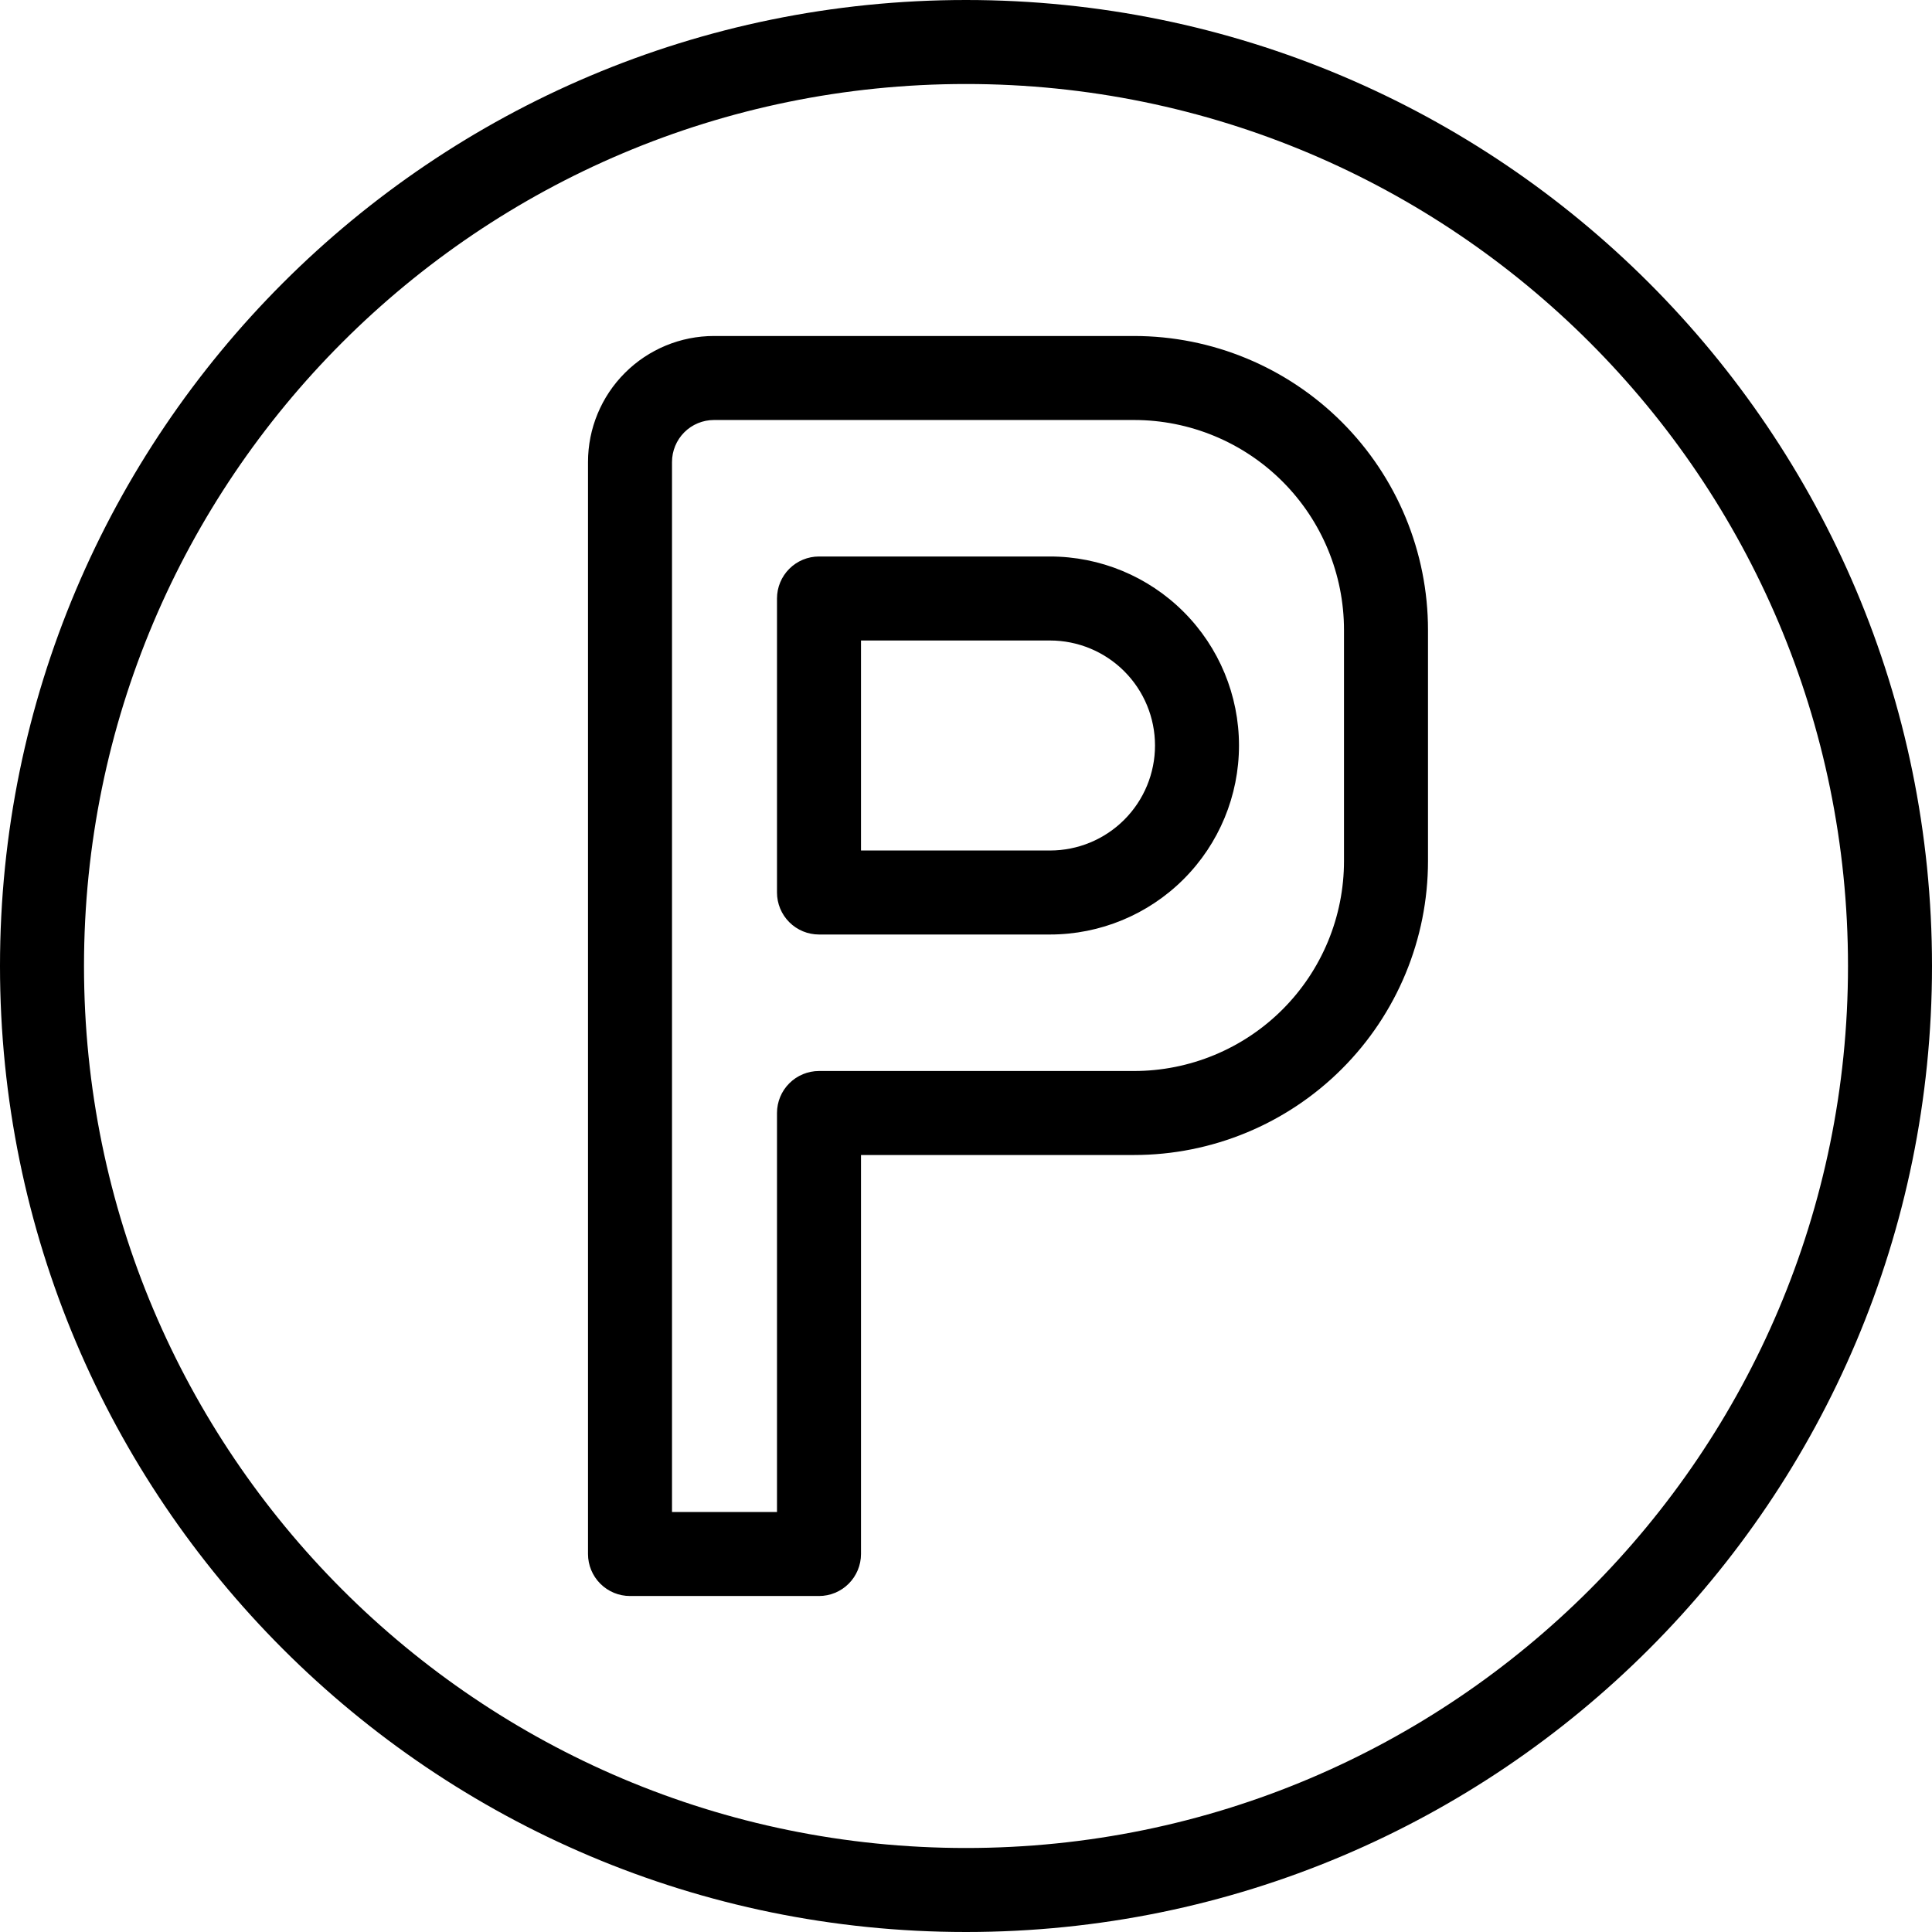
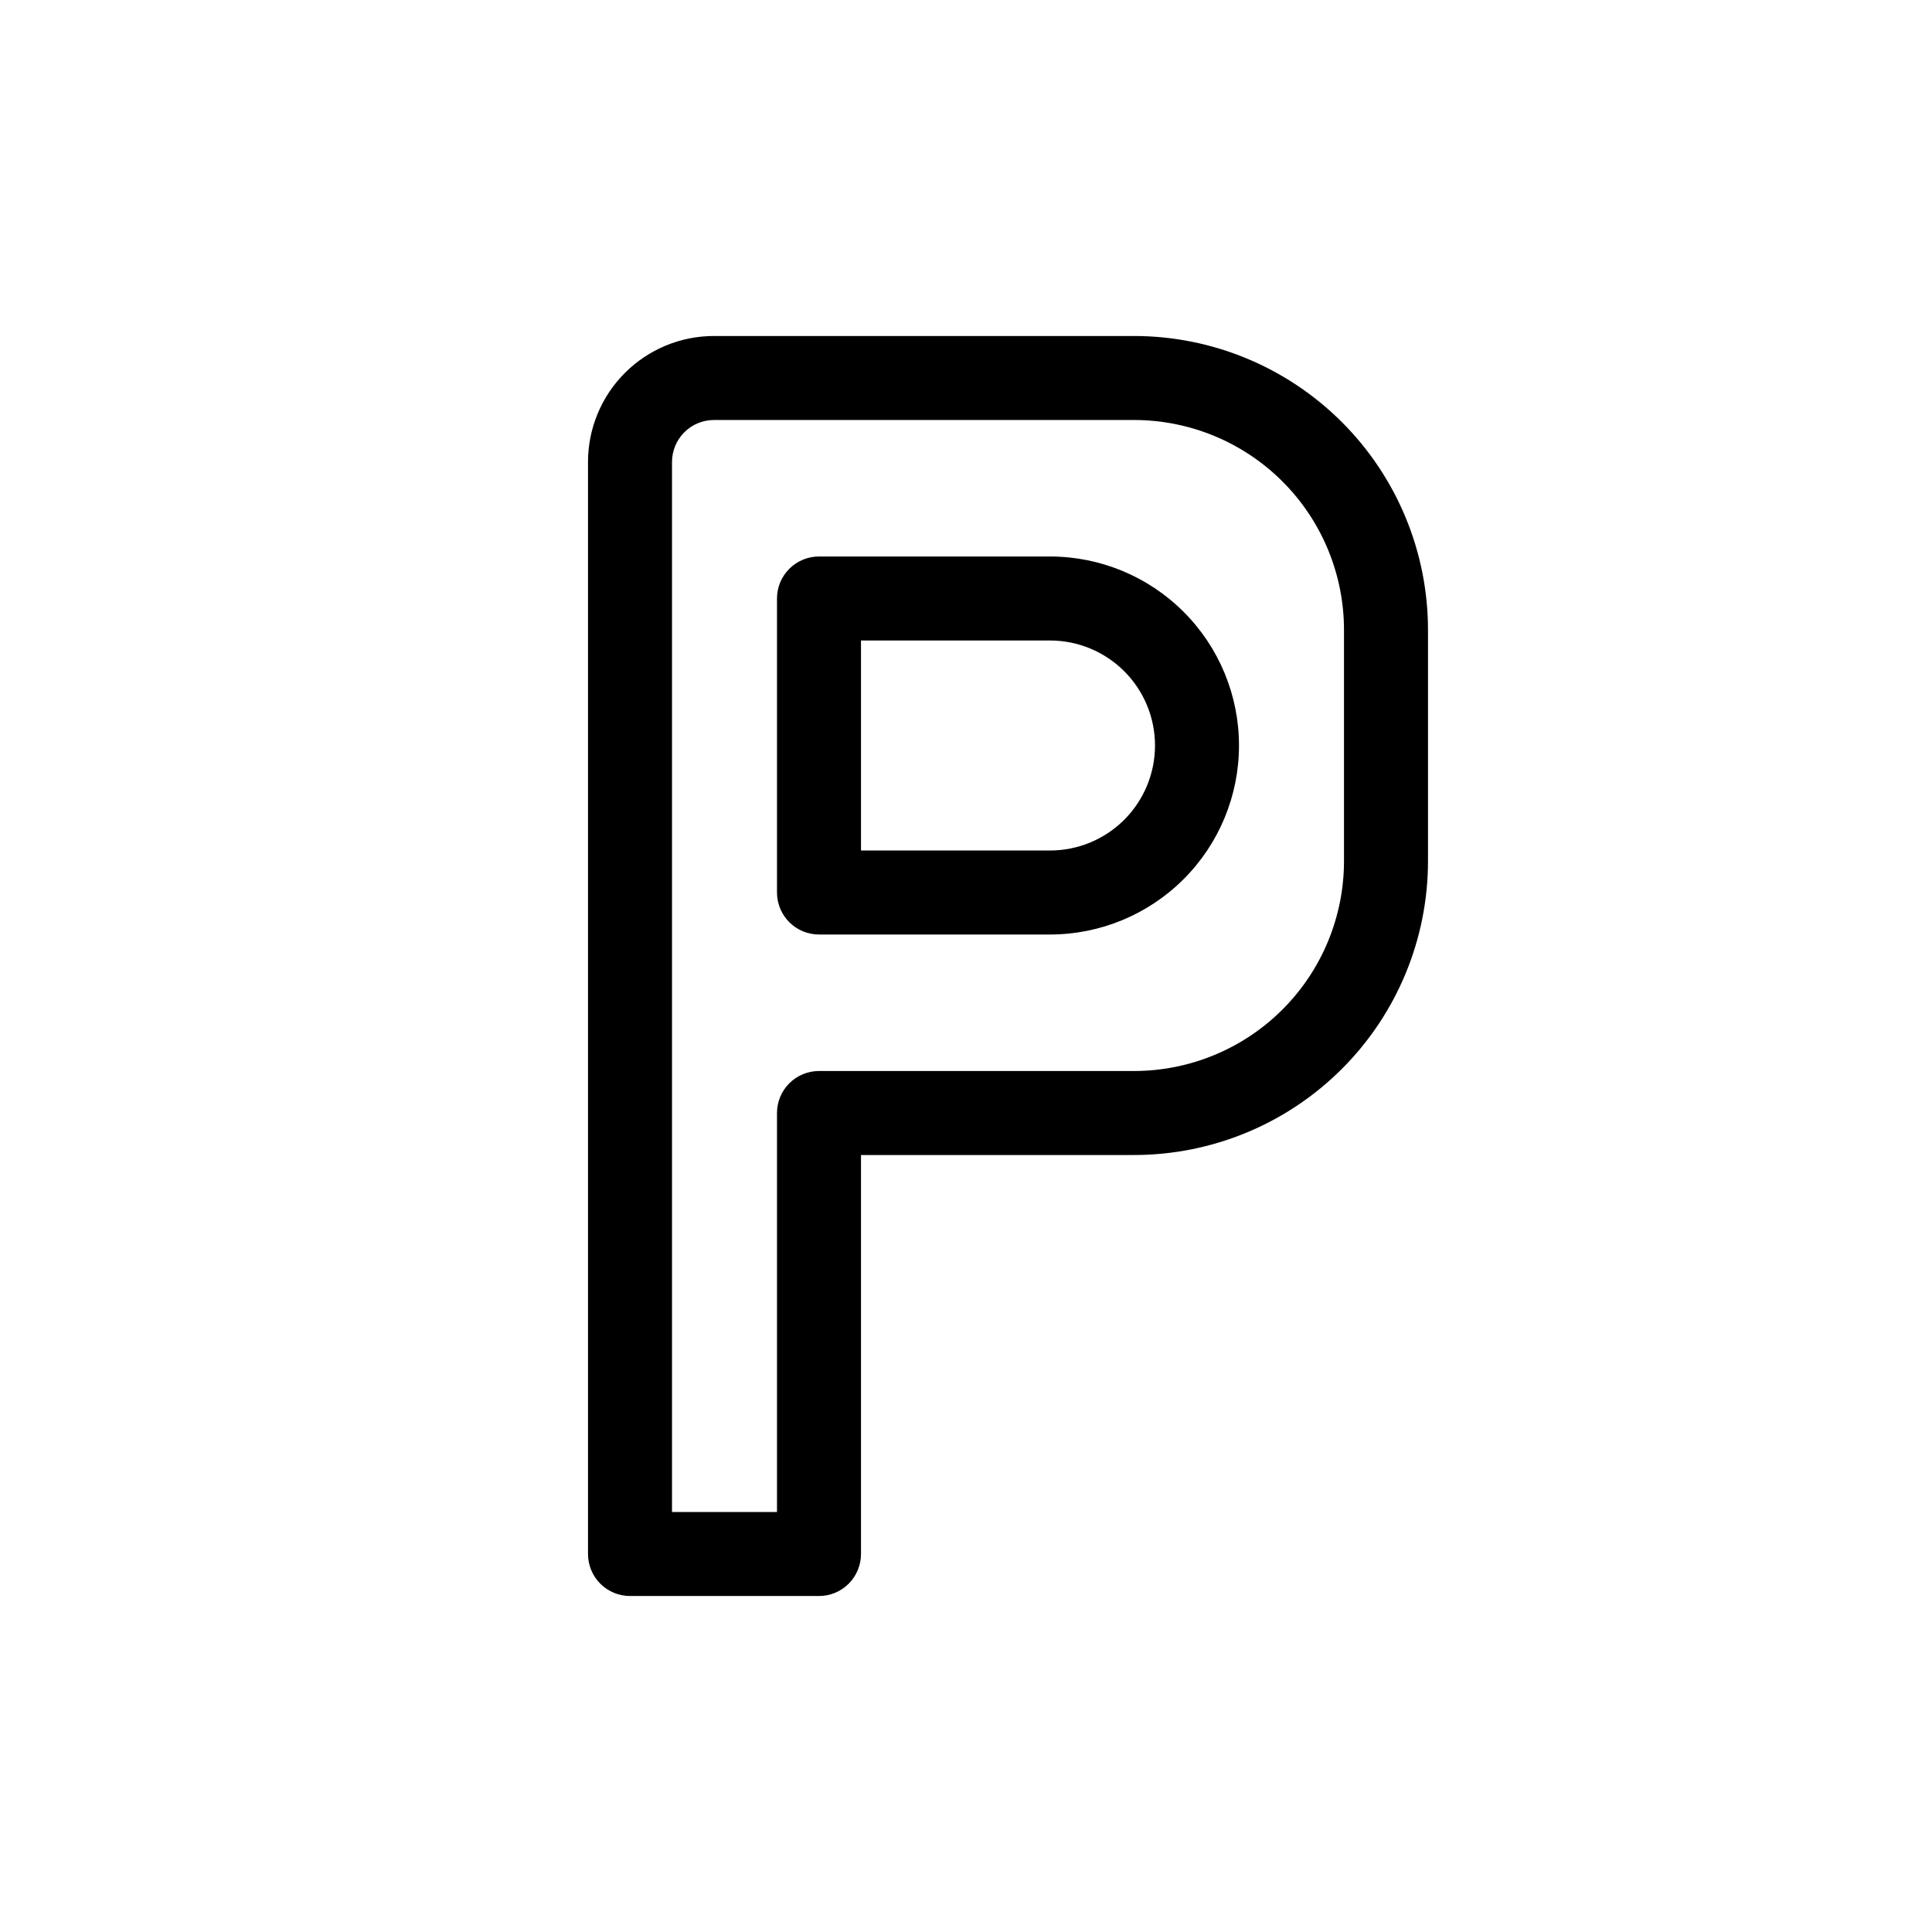
<svg xmlns="http://www.w3.org/2000/svg" width="100" height="100" viewBox="0 0 100 100" fill="none">
  <path fill-rule="evenodd" clip-rule="evenodd" d="M30.435 23.913C30.435 22.183 31.122 20.524 32.345 19.302C33.568 18.078 35.227 17.391 36.956 17.391H58.696C62.732 17.391 66.602 18.995 69.456 21.848C72.31 24.702 73.913 28.573 73.913 32.609V44.565C73.913 48.601 72.31 52.472 69.456 55.325C66.602 58.179 62.732 59.783 58.696 59.783H44.565V80.435C44.565 81.011 44.336 81.564 43.928 81.972C43.521 82.38 42.968 82.609 42.391 82.609H32.609C32.032 82.609 31.479 82.38 31.072 81.972C30.664 81.564 30.435 81.011 30.435 80.435V23.913ZM36.956 21.739C36.38 21.739 35.827 21.968 35.419 22.376C35.012 22.784 34.783 23.337 34.783 23.913V78.261H40.217V57.609C40.217 57.032 40.446 56.479 40.854 56.072C41.262 55.664 41.815 55.435 42.391 55.435H58.696C60.123 55.435 61.536 55.154 62.855 54.607C64.174 54.061 65.372 53.261 66.382 52.251C67.391 51.242 68.192 50.044 68.738 48.725C69.284 47.406 69.565 45.993 69.565 44.565V32.609C69.565 29.726 68.42 26.961 66.382 24.923C64.343 22.884 61.578 21.739 58.696 21.739H36.956ZM40.217 30.978C40.217 30.402 40.446 29.849 40.854 29.441C41.262 29.033 41.815 28.804 42.391 28.804H54.348C56.942 28.804 59.431 29.835 61.265 31.67C63.1 33.504 64.13 35.992 64.13 38.587C64.13 41.181 63.1 43.67 61.265 45.504C59.431 47.339 56.942 48.37 54.348 48.37H42.391C41.815 48.37 41.262 48.141 40.854 47.733C40.446 47.325 40.217 46.772 40.217 46.196V30.978ZM44.565 33.152V44.022H54.348C55.789 44.022 57.172 43.449 58.191 42.43C59.21 41.411 59.783 40.028 59.783 38.587C59.783 37.146 59.21 35.763 58.191 34.744C57.172 33.725 55.789 33.152 54.348 33.152H44.565Z" fill="black" />
-   <path fill-rule="evenodd" clip-rule="evenodd" d="M50 4.348C24.787 4.348 4.348 24.787 4.348 50C4.348 75.213 24.787 95.652 50 95.652C75.213 95.652 95.652 75.213 95.652 50C95.652 24.787 75.213 4.348 50 4.348ZM0 50C0 22.387 22.387 0 50 0C77.613 0 100 22.387 100 50C100 77.613 77.613 100 50 100C22.387 100 0 77.613 0 50Z" fill="black" />
</svg>